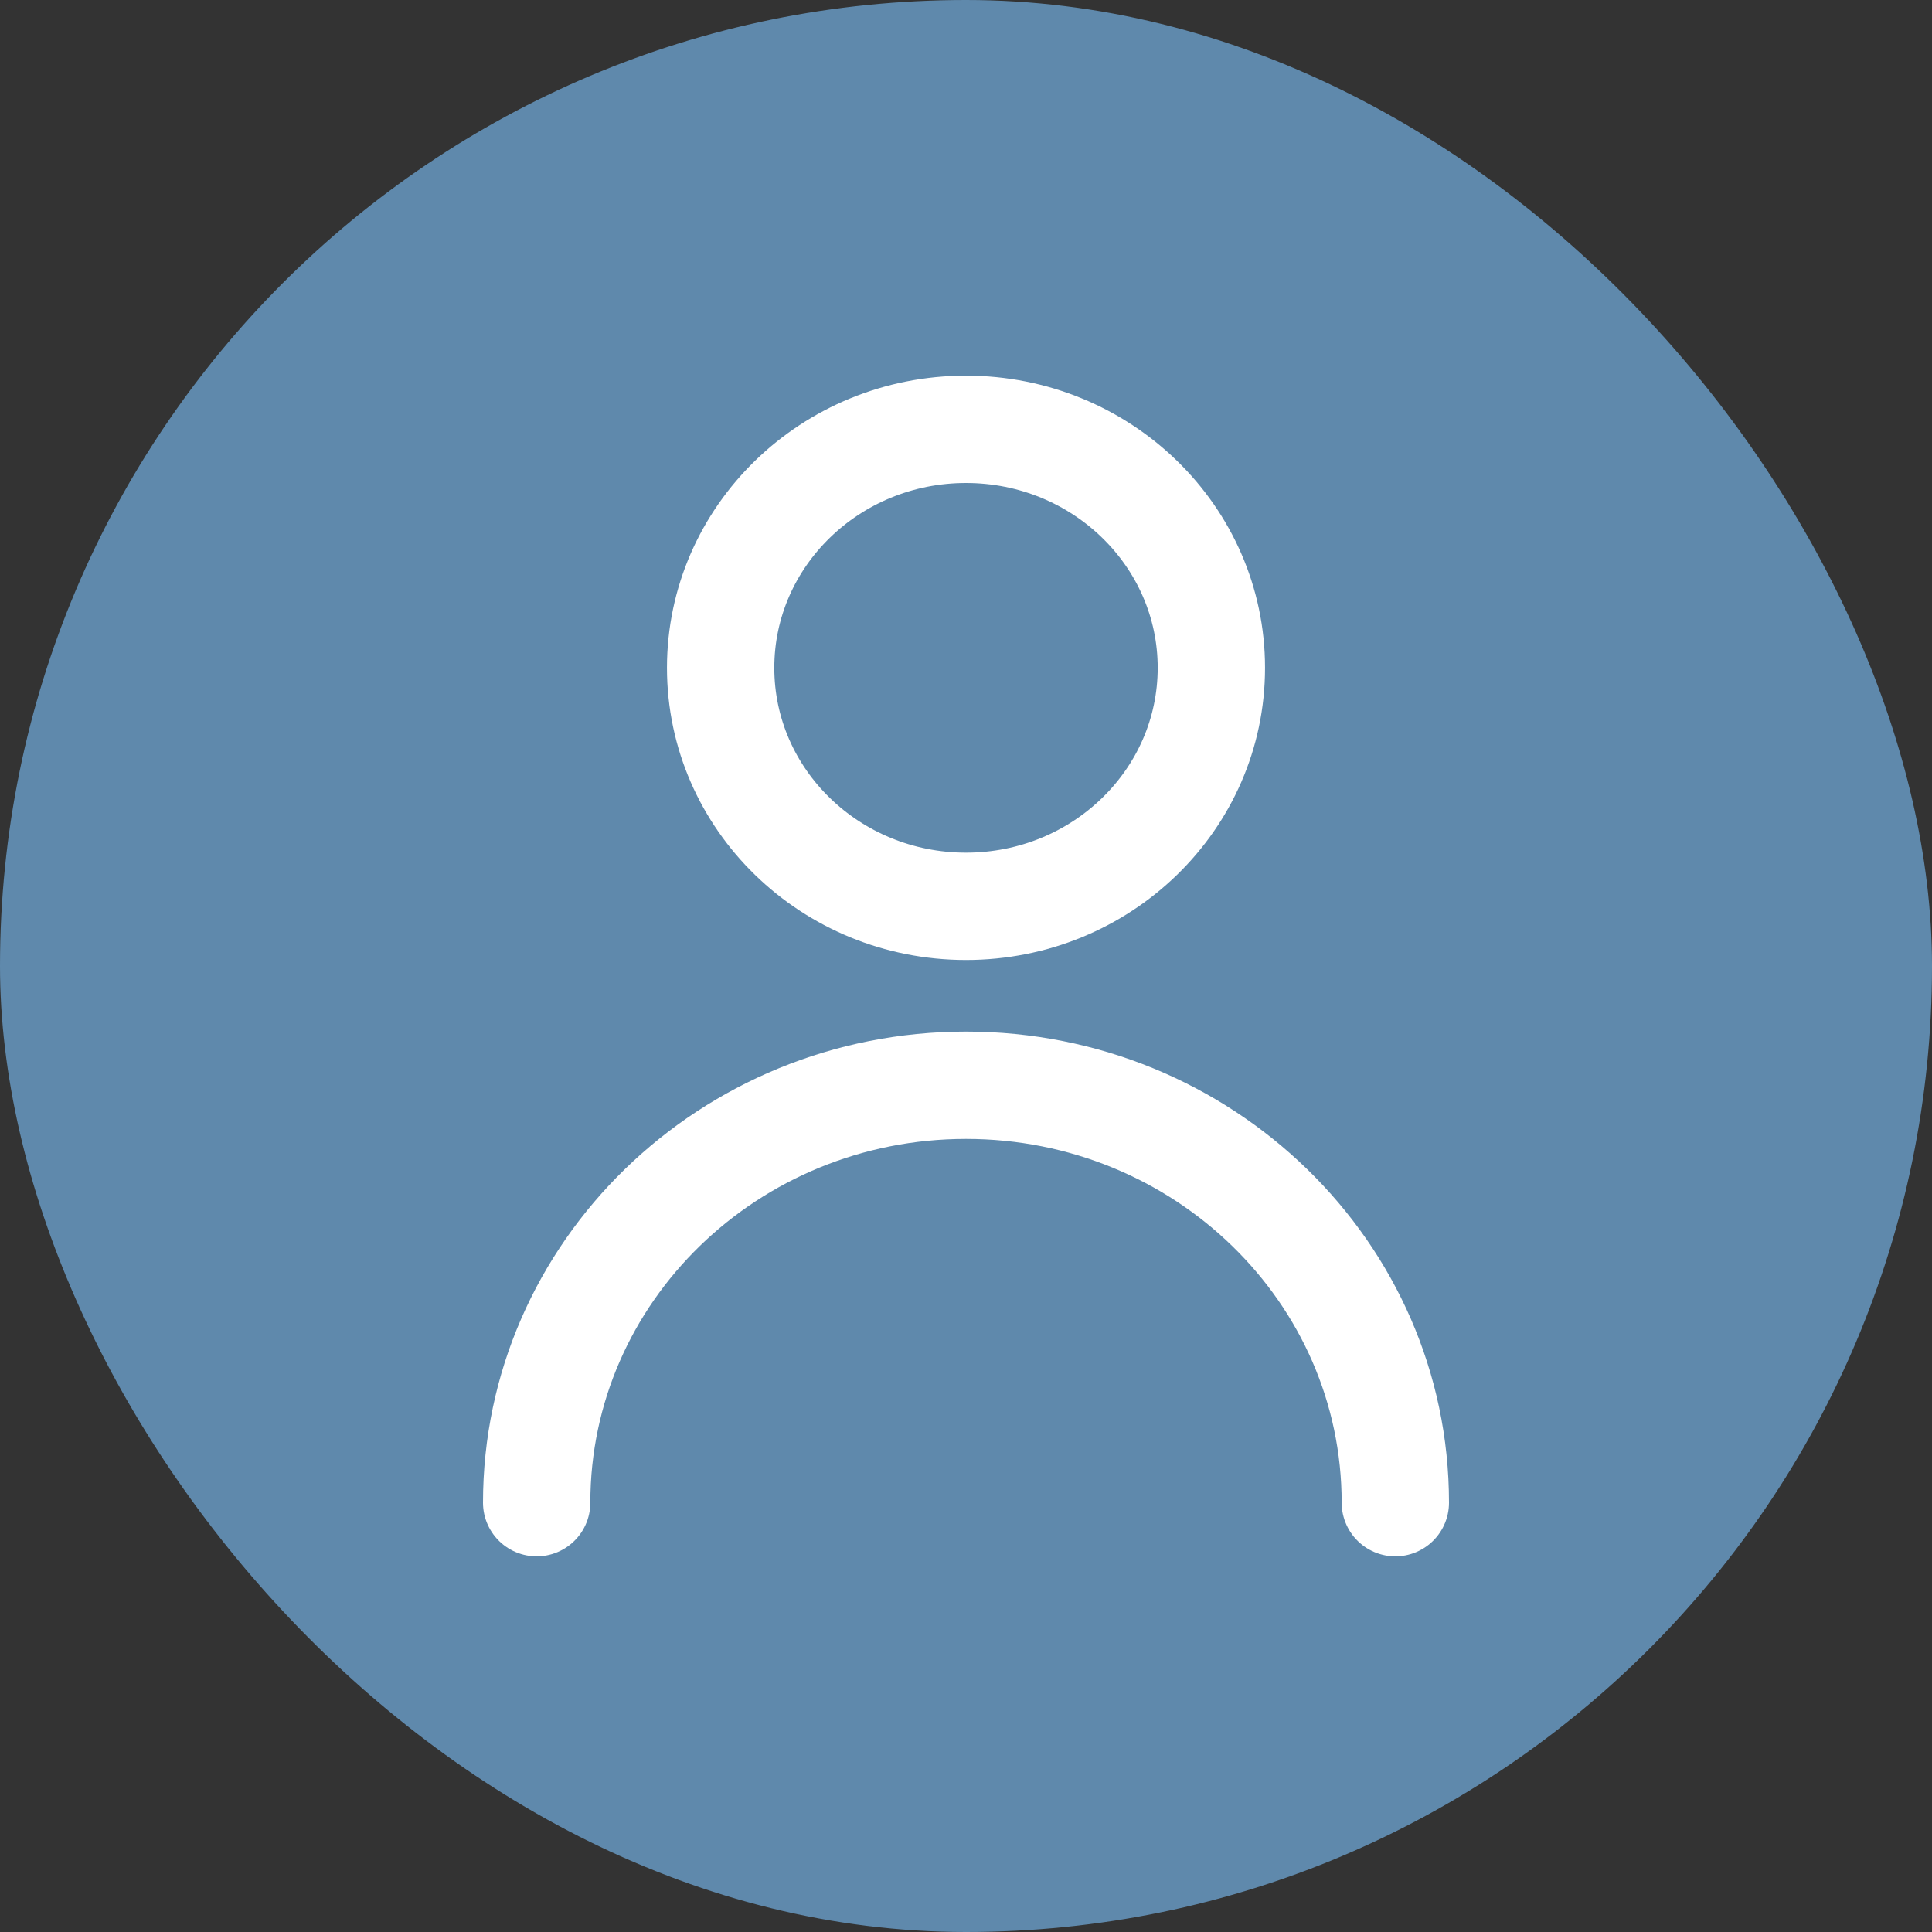
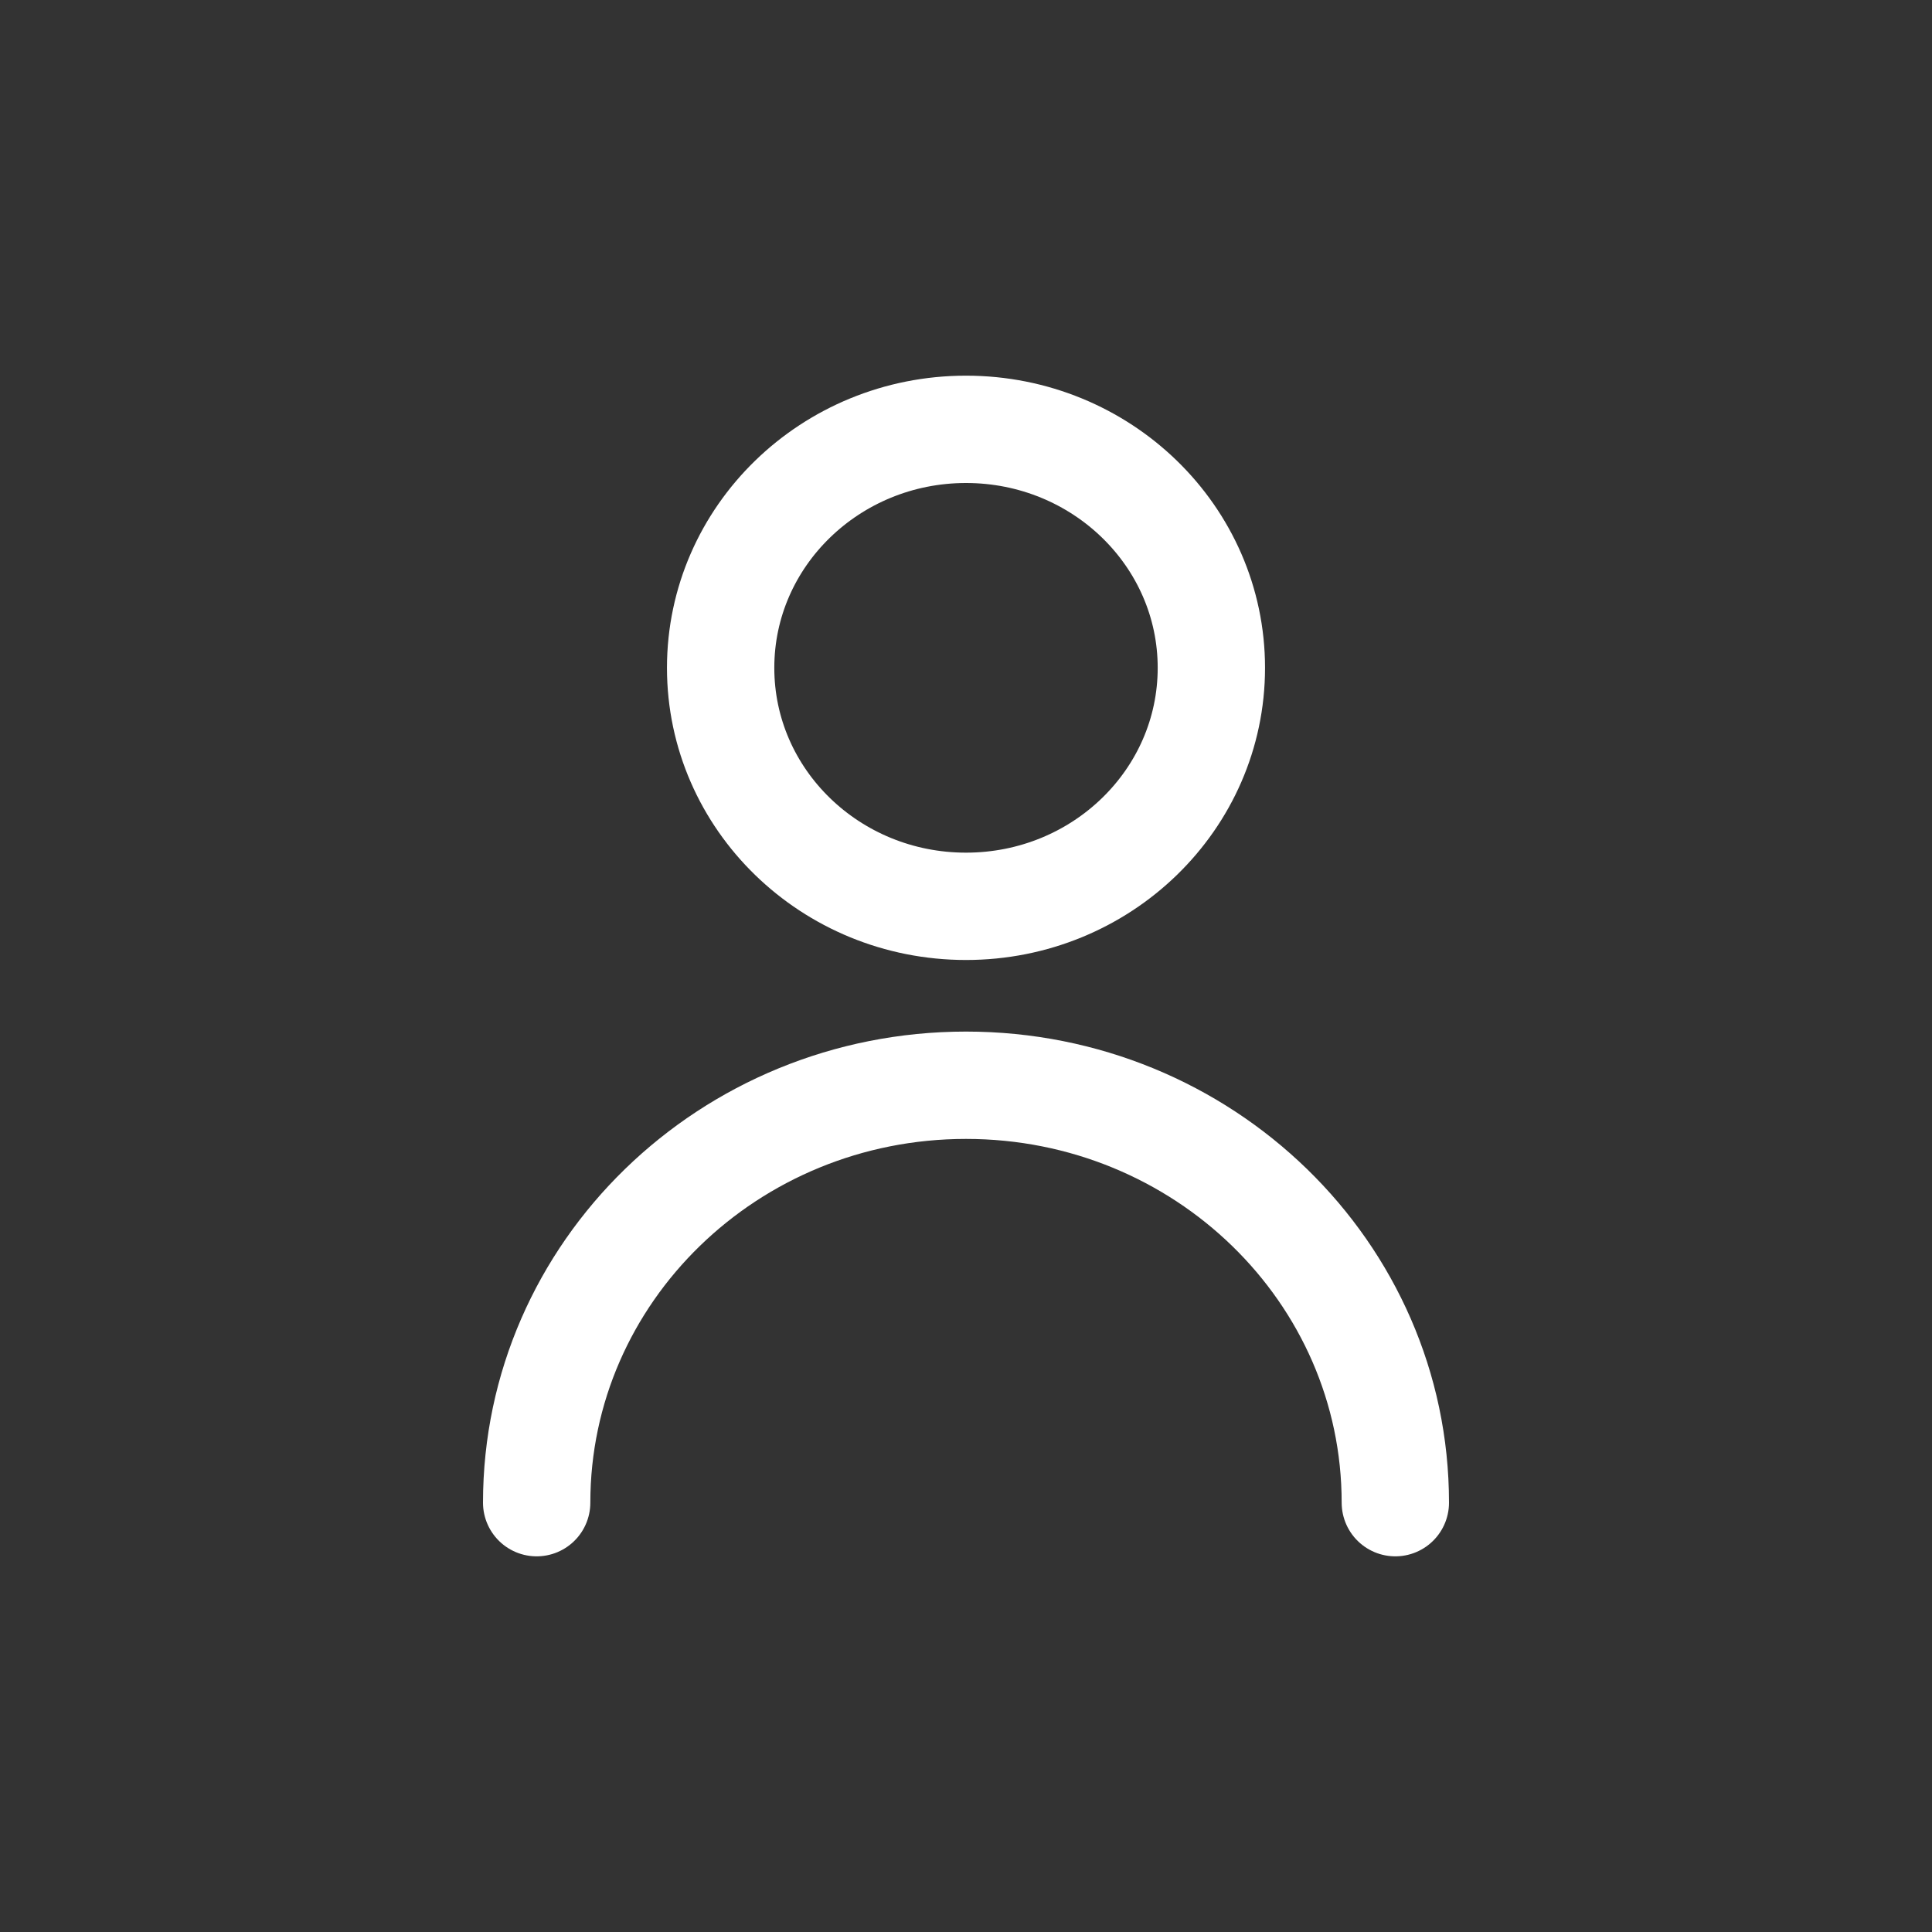
<svg xmlns="http://www.w3.org/2000/svg" width="18" height="18" viewBox="0 0 18 18" fill="none">
  <rect x="0" y="0" width="18" height="18" fill="#333333" stroke="none" />
-   <rect width="18" height="18" rx="9" fill="#5F89AC" />
  <path d="M5 14C5 11.852 6.791 10.111 9 10.111C11.209 10.111 13 11.852 13 14M11.286 6.222C11.286 7.45 10.262 8.444 9 8.444C7.738 8.444 6.714 7.45 6.714 6.222C6.714 4.995 7.738 4 9 4C10.262 4 11.286 4.995 11.286 6.222Z" stroke="white" stroke-linecap="round" stroke-linejoin="round" />
</svg>